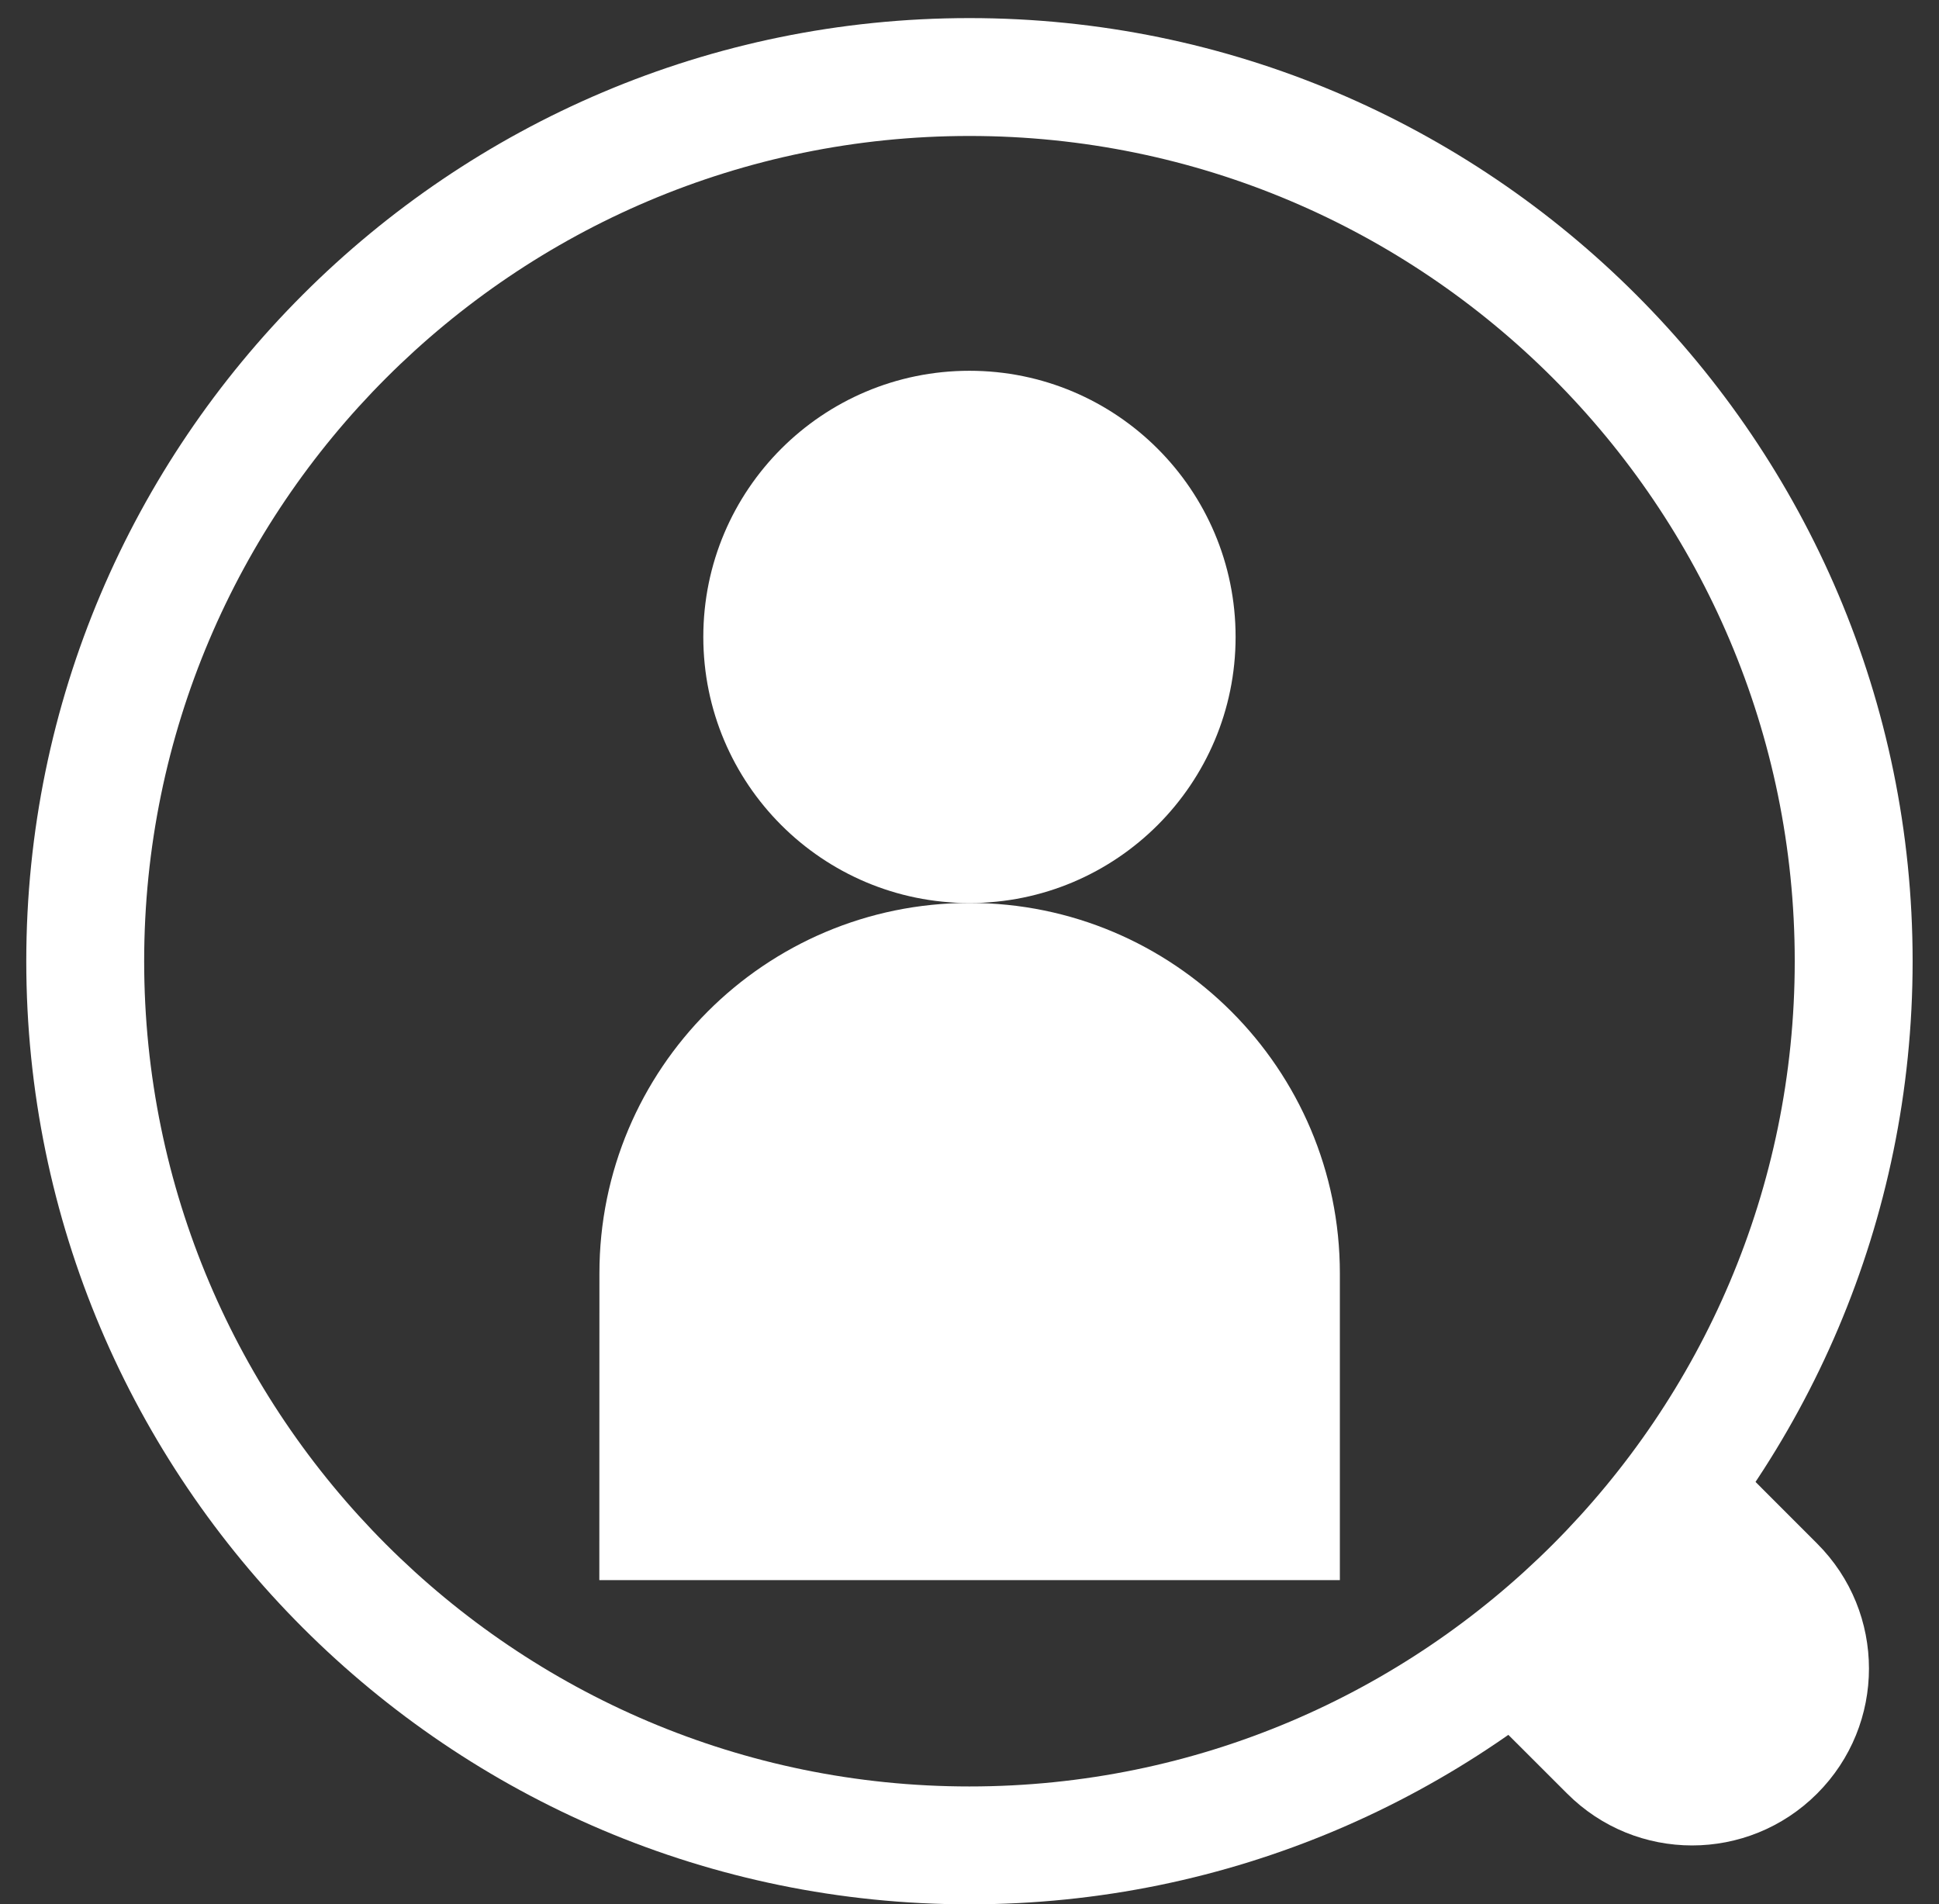
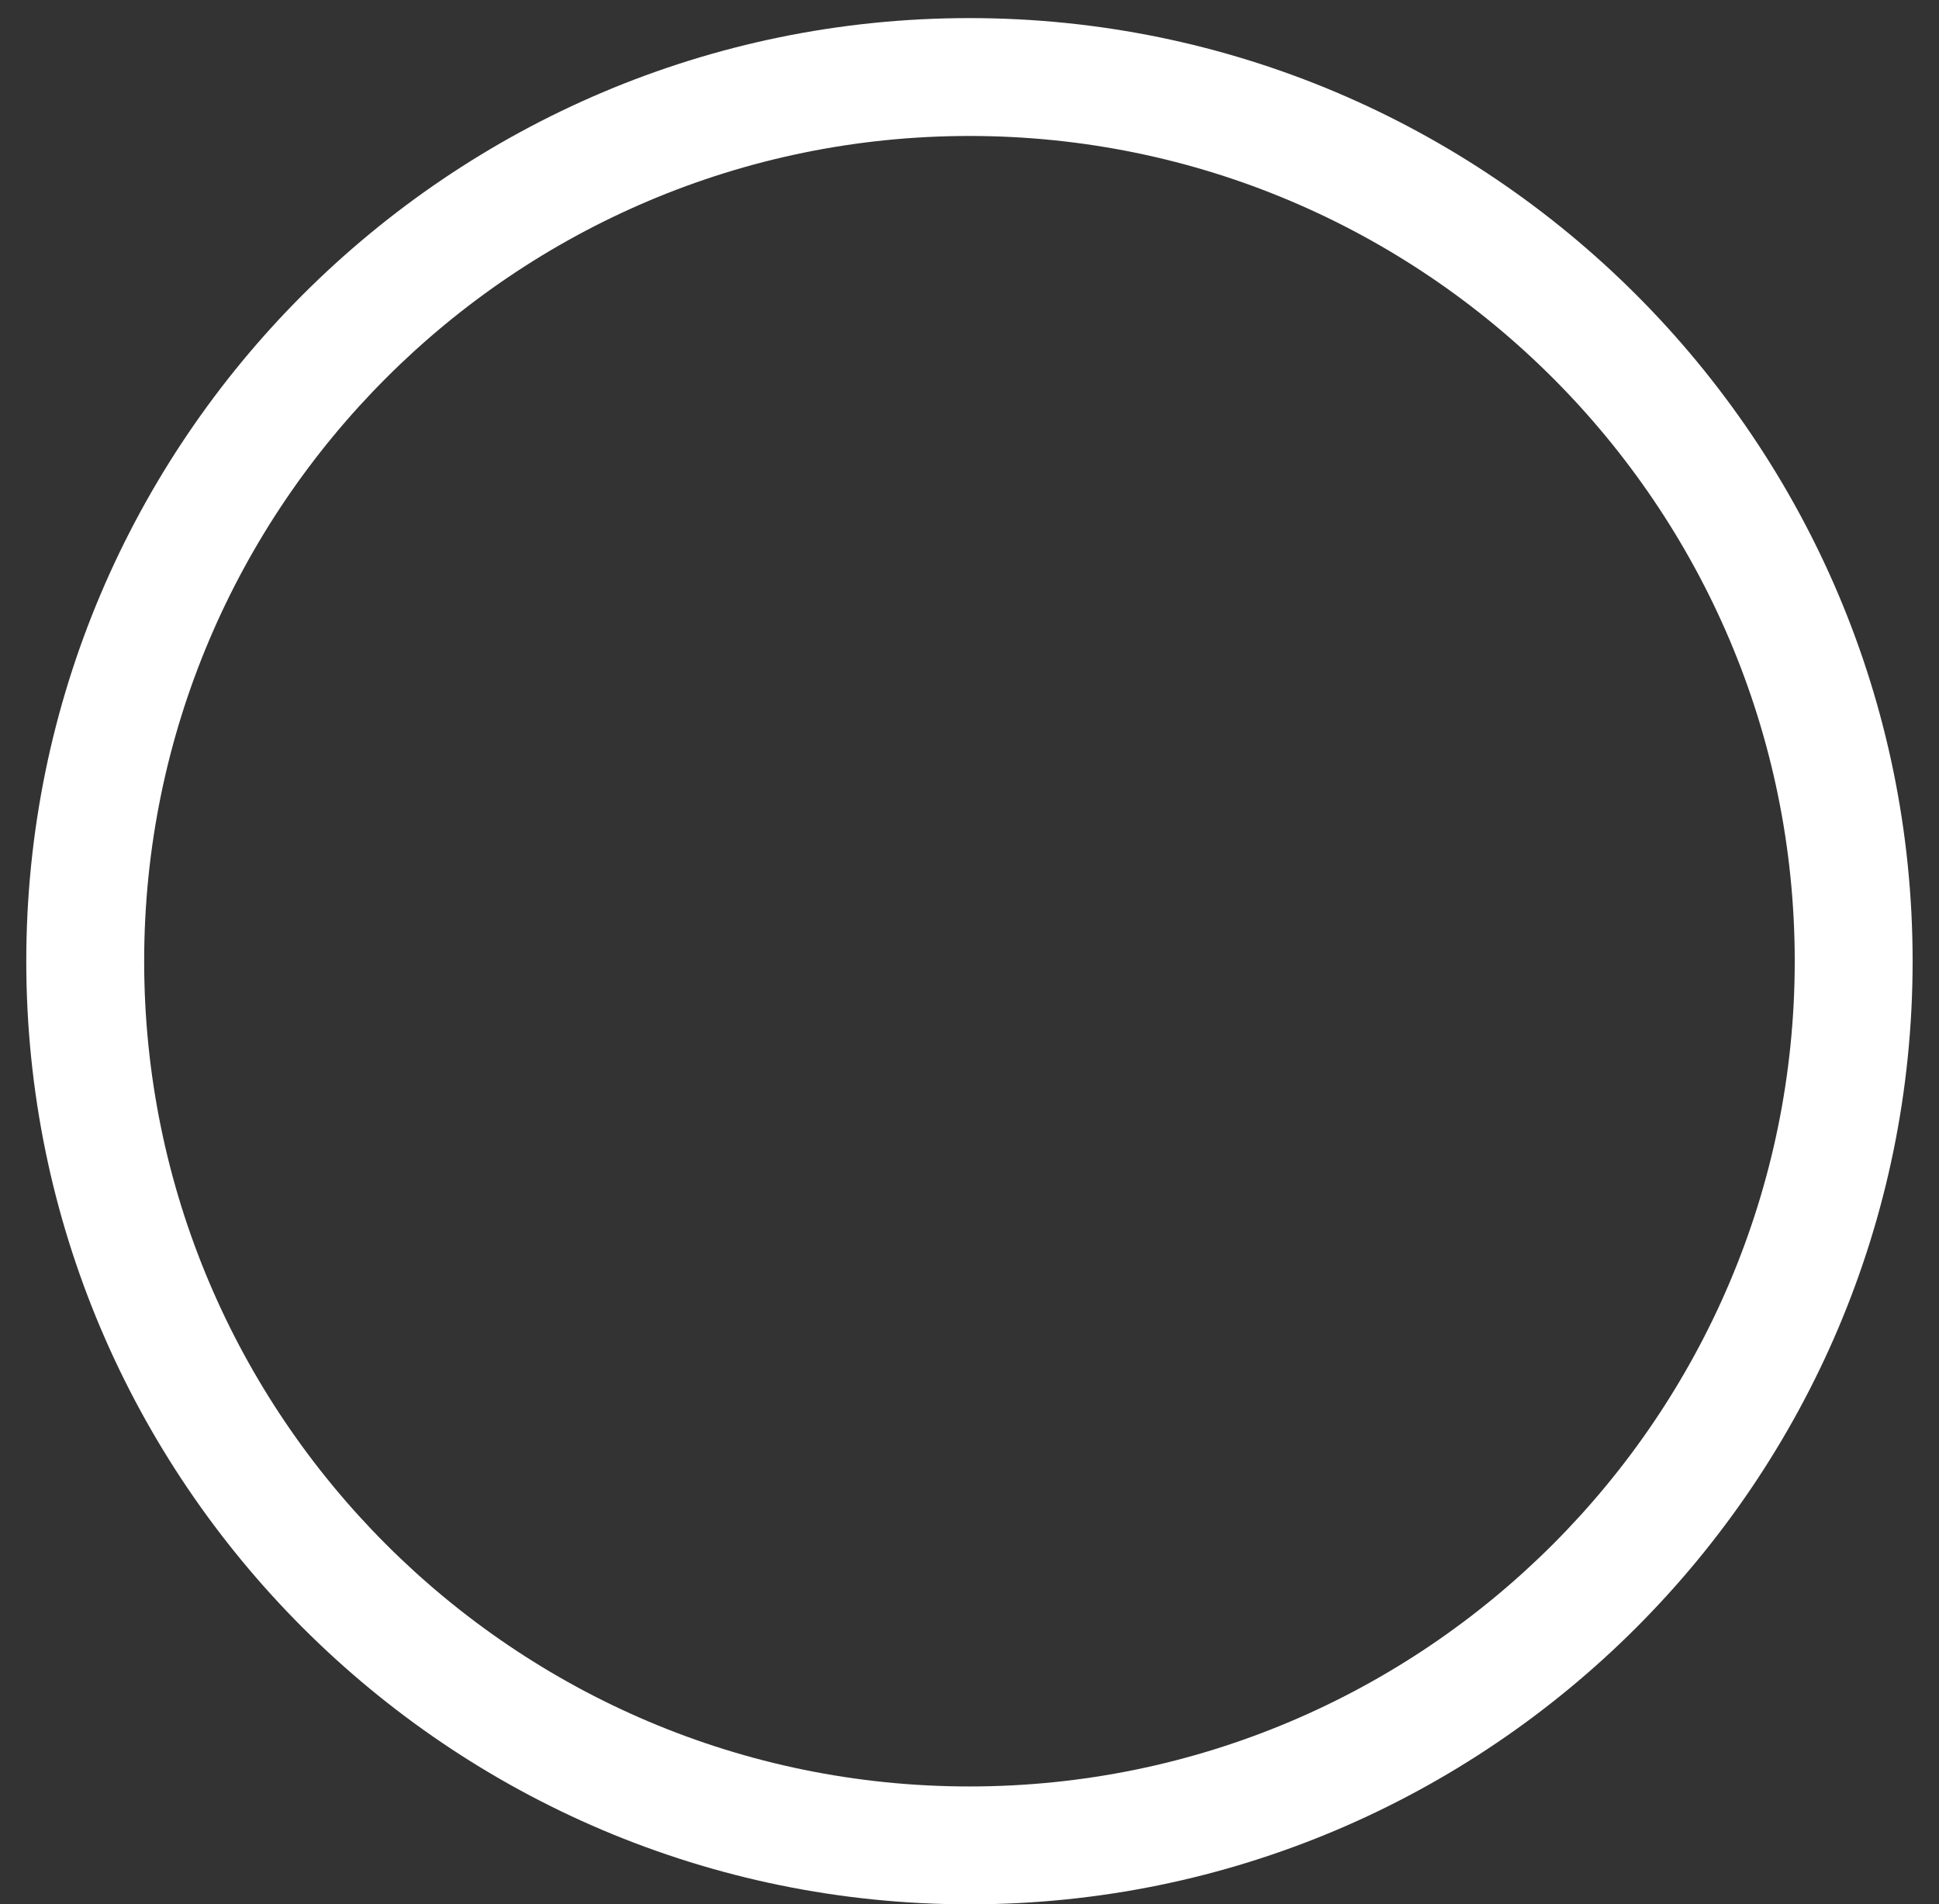
<svg xmlns="http://www.w3.org/2000/svg" version="1.1" id="レイヤー_2" x="0px" y="0px" width="20.363px" height="20px" viewBox="0 0 20.363 20" enable-background="new 0 0 20.363 20" xml:space="preserve">
  <rect x="0" y="0" width="20.363" height="20" fill="#333333" stroke="none" />
  <g>
    <path fill="#FFFFFF" d="M10.181,20c-5.462,0-9.905-4.443-9.905-9.905s4.443-9.905,9.905-9.905s9.905,4.443,9.905,9.905   S15.643,20,10.181,20z M10.181,1.428c-4.779,0-8.667,3.888-8.667,8.667s3.888,8.667,8.667,8.667s8.667-3.888,8.667-8.667   S14.961,1.428,10.181,1.428z" />
-     <path fill="#FFFFFF" d="M19.083,16.211c0.726,0.725,0.726,1.9,0,2.626l0,0c-0.726,0.726-1.9,0.726-2.625,0l-1.089-1.088   l2.627-2.626L19.083,16.211z" />
-     <path fill="#FFFFFF" d="M6.295,13.374c-0.001-2.147,1.738-3.891,3.887-3.891l0,0c2.146,0,3.889,1.743,3.889,3.891v3.221H6.294   L6.295,13.374z" />
-     <circle fill="#FFFFFF" cx="10.181" cy="6.689" r="2.795" />
  </g>
</svg>